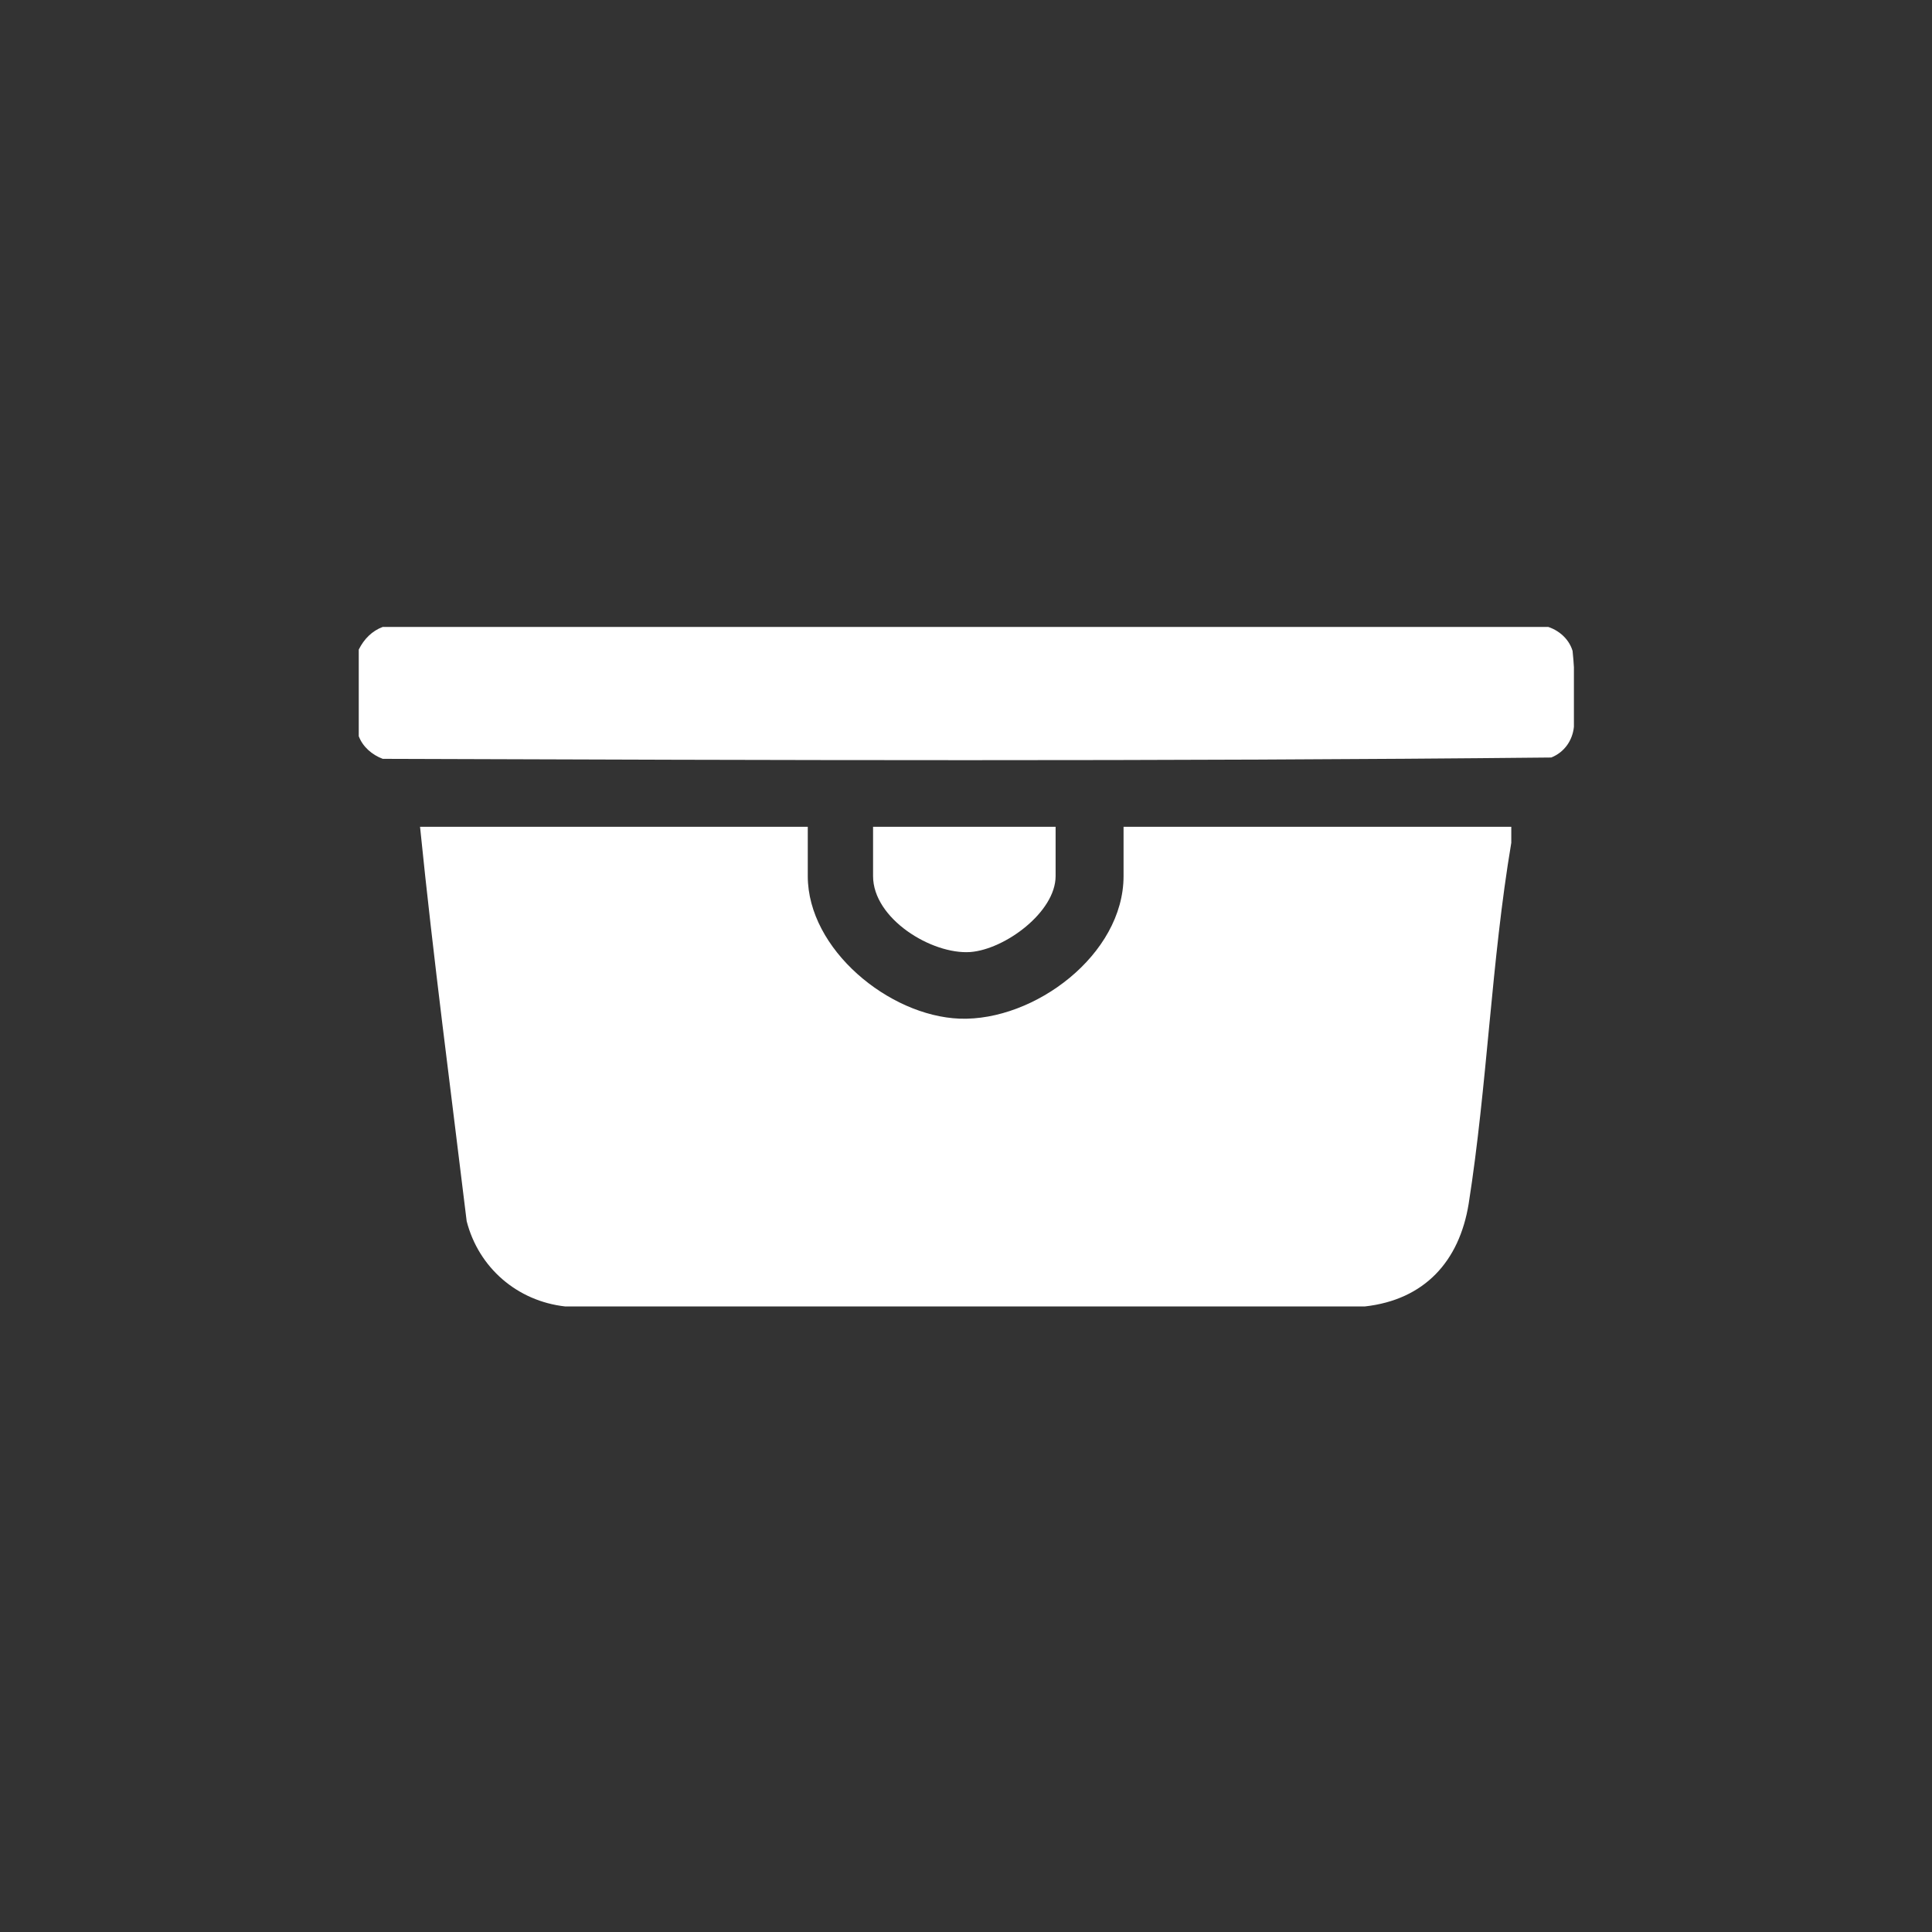
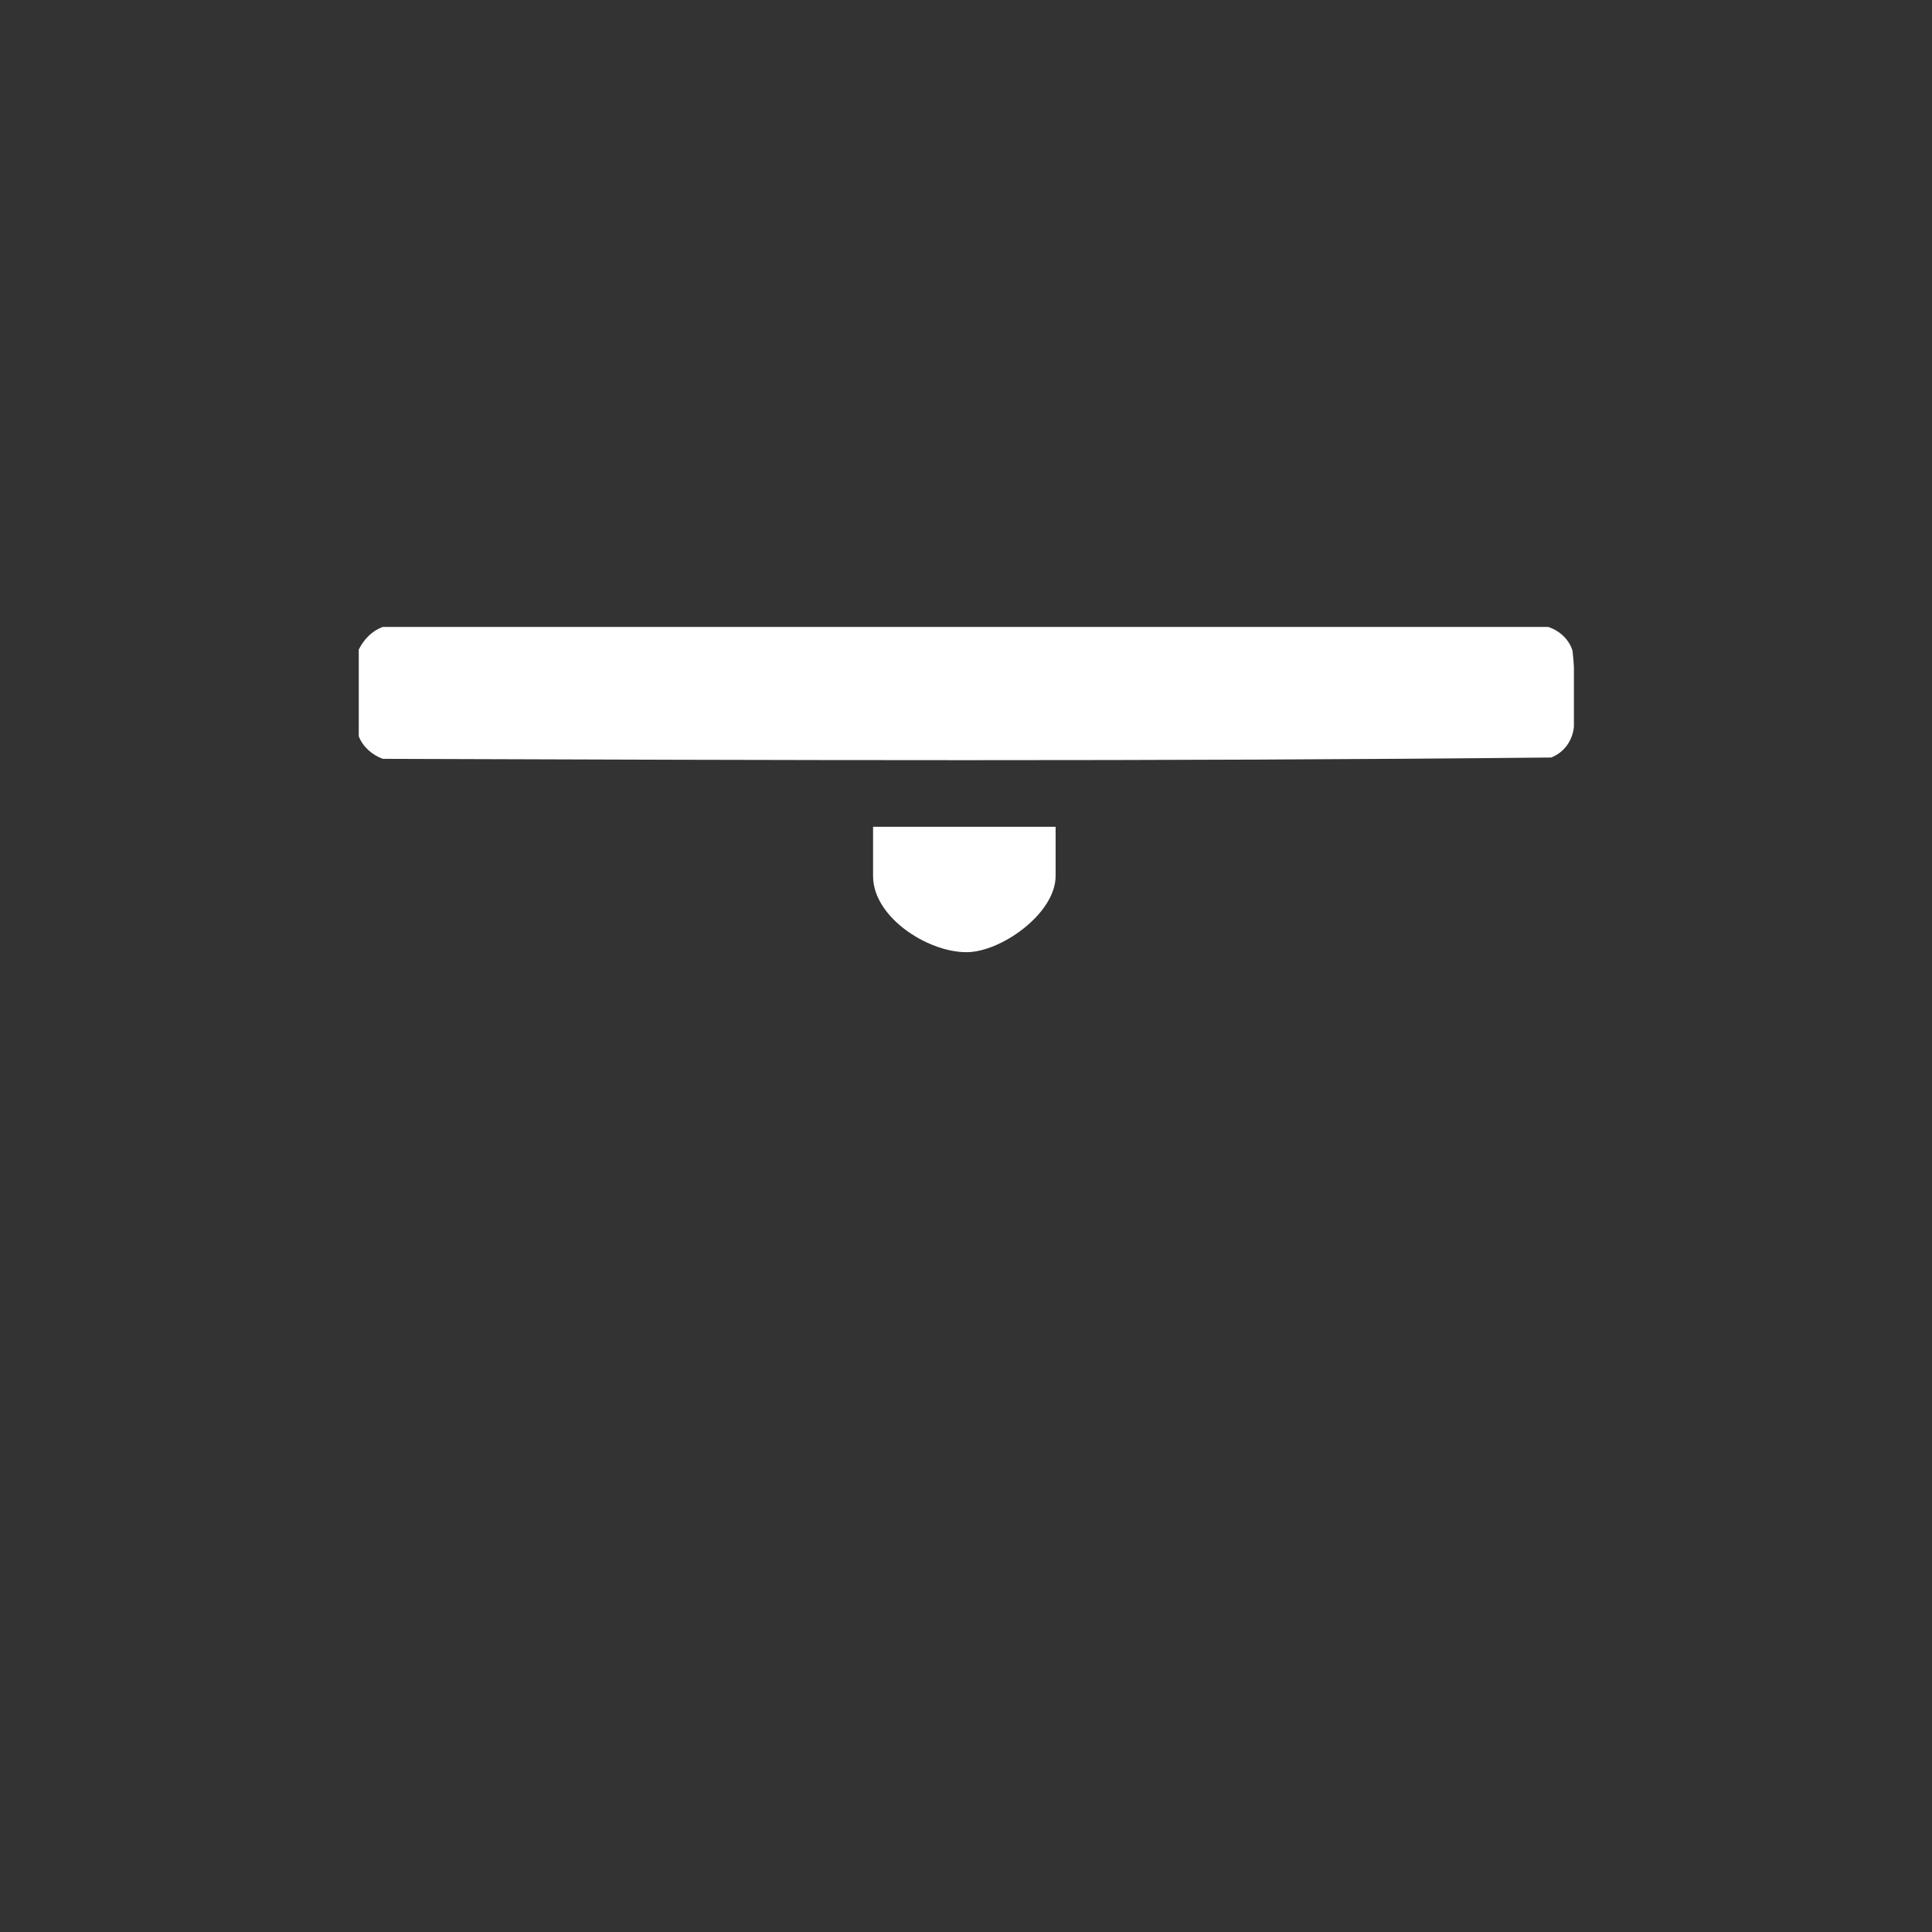
<svg xmlns="http://www.w3.org/2000/svg" xmlns:xlink="http://www.w3.org/1999/xlink" version="1.1" id="Layer_1" x="0px" y="0px" viewBox="0 0 145 145" style="enable-background:new 0 0 145 145;" xml:space="preserve">
  <rect x="0" y="0" width="145" height="145" fill="#333333" stroke="none" />
  <style type="text/css">
	.st0{clip-path:url(#SVGID_2_);}
	.st1{fill:#FFFFFF;}
</style>
  <g id="Group_2619" transform="translate(-313 -8113)">
    <g id="Group_2561" transform="translate(340.525 8163.352)">
      <g>
        <defs>
          <rect id="SVGID_1_" x="-0.6" y="-3.3" width="91.2" height="51" />
        </defs>
        <clipPath id="SVGID_2_">
          <use xlink:href="#SVGID_1_" style="overflow:visible;" />
        </clipPath>
        <g id="Group_2560" class="st0">
          <path id="Path_4909" class="st1" d="M-0.6,4.9v-6.5c0.4-0.8,1-1.4,1.8-1.7l87.1-0.1c1,0.2,1.9,0.9,2.2,1.9      c0.2,1.9,0.2,3.8,0.1,5.7c-0.1,1-0.7,1.9-1.7,2.3C59.6,6.8,30.4,6.7,1.2,6.6C0.4,6.3-0.3,5.7-0.6,4.9" />
-           <path id="Path_4910" class="st1" d="M33.1,11.7v3.7c0,5.5,6.1,10.5,11.4,10.7c5.6,0.2,12.3-4.8,12.3-10.7v-3.7h29.1v1.2      c-1.5,8.9-1.8,18.2-3.2,27.1c-0.7,4.3-3.3,7.2-7.8,7.7H14.9c-3.6-0.4-6.5-2.9-7.4-6.4C6.3,31.4,5,21.6,4,11.7L33.1,11.7z" />
          <path id="Path_4911" class="st1" d="M51.7,11.7v3.7c0,2.7-3.8,5.5-6.4,5.7c-2.9,0.2-7.3-2.5-7.3-5.7v-3.7H51.7z" />
        </g>
      </g>
    </g>
  </g>
</svg>